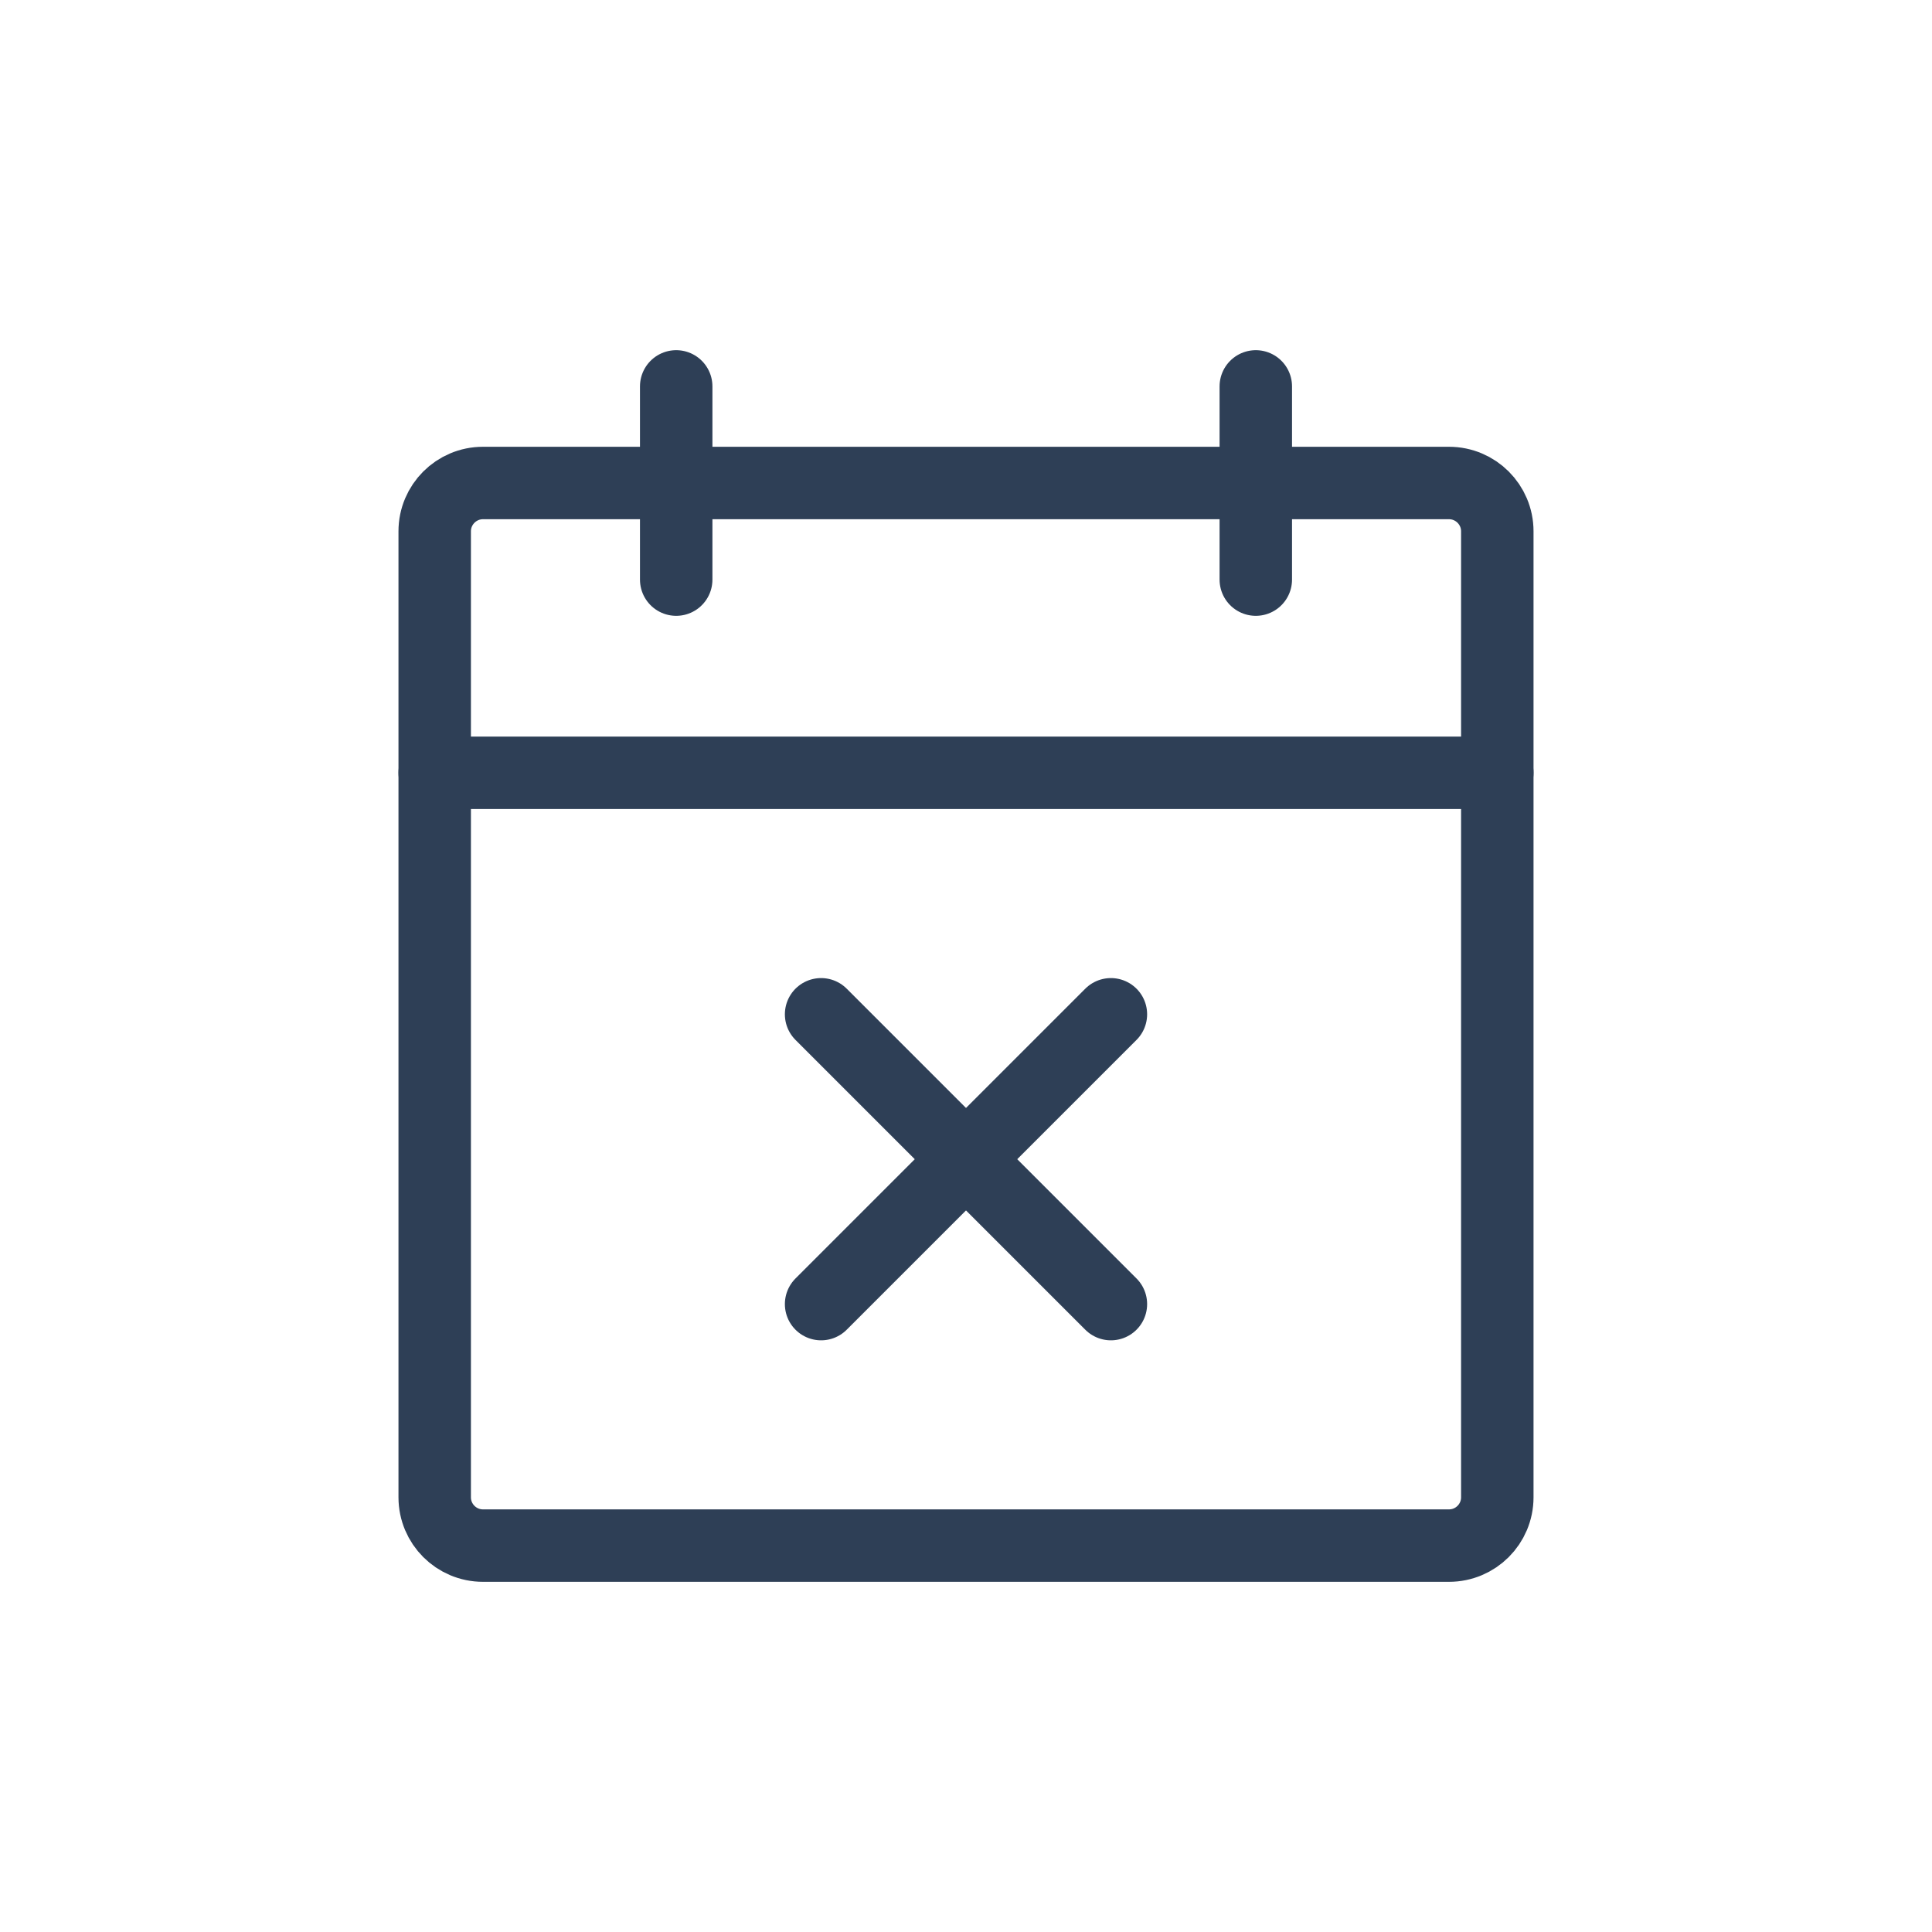
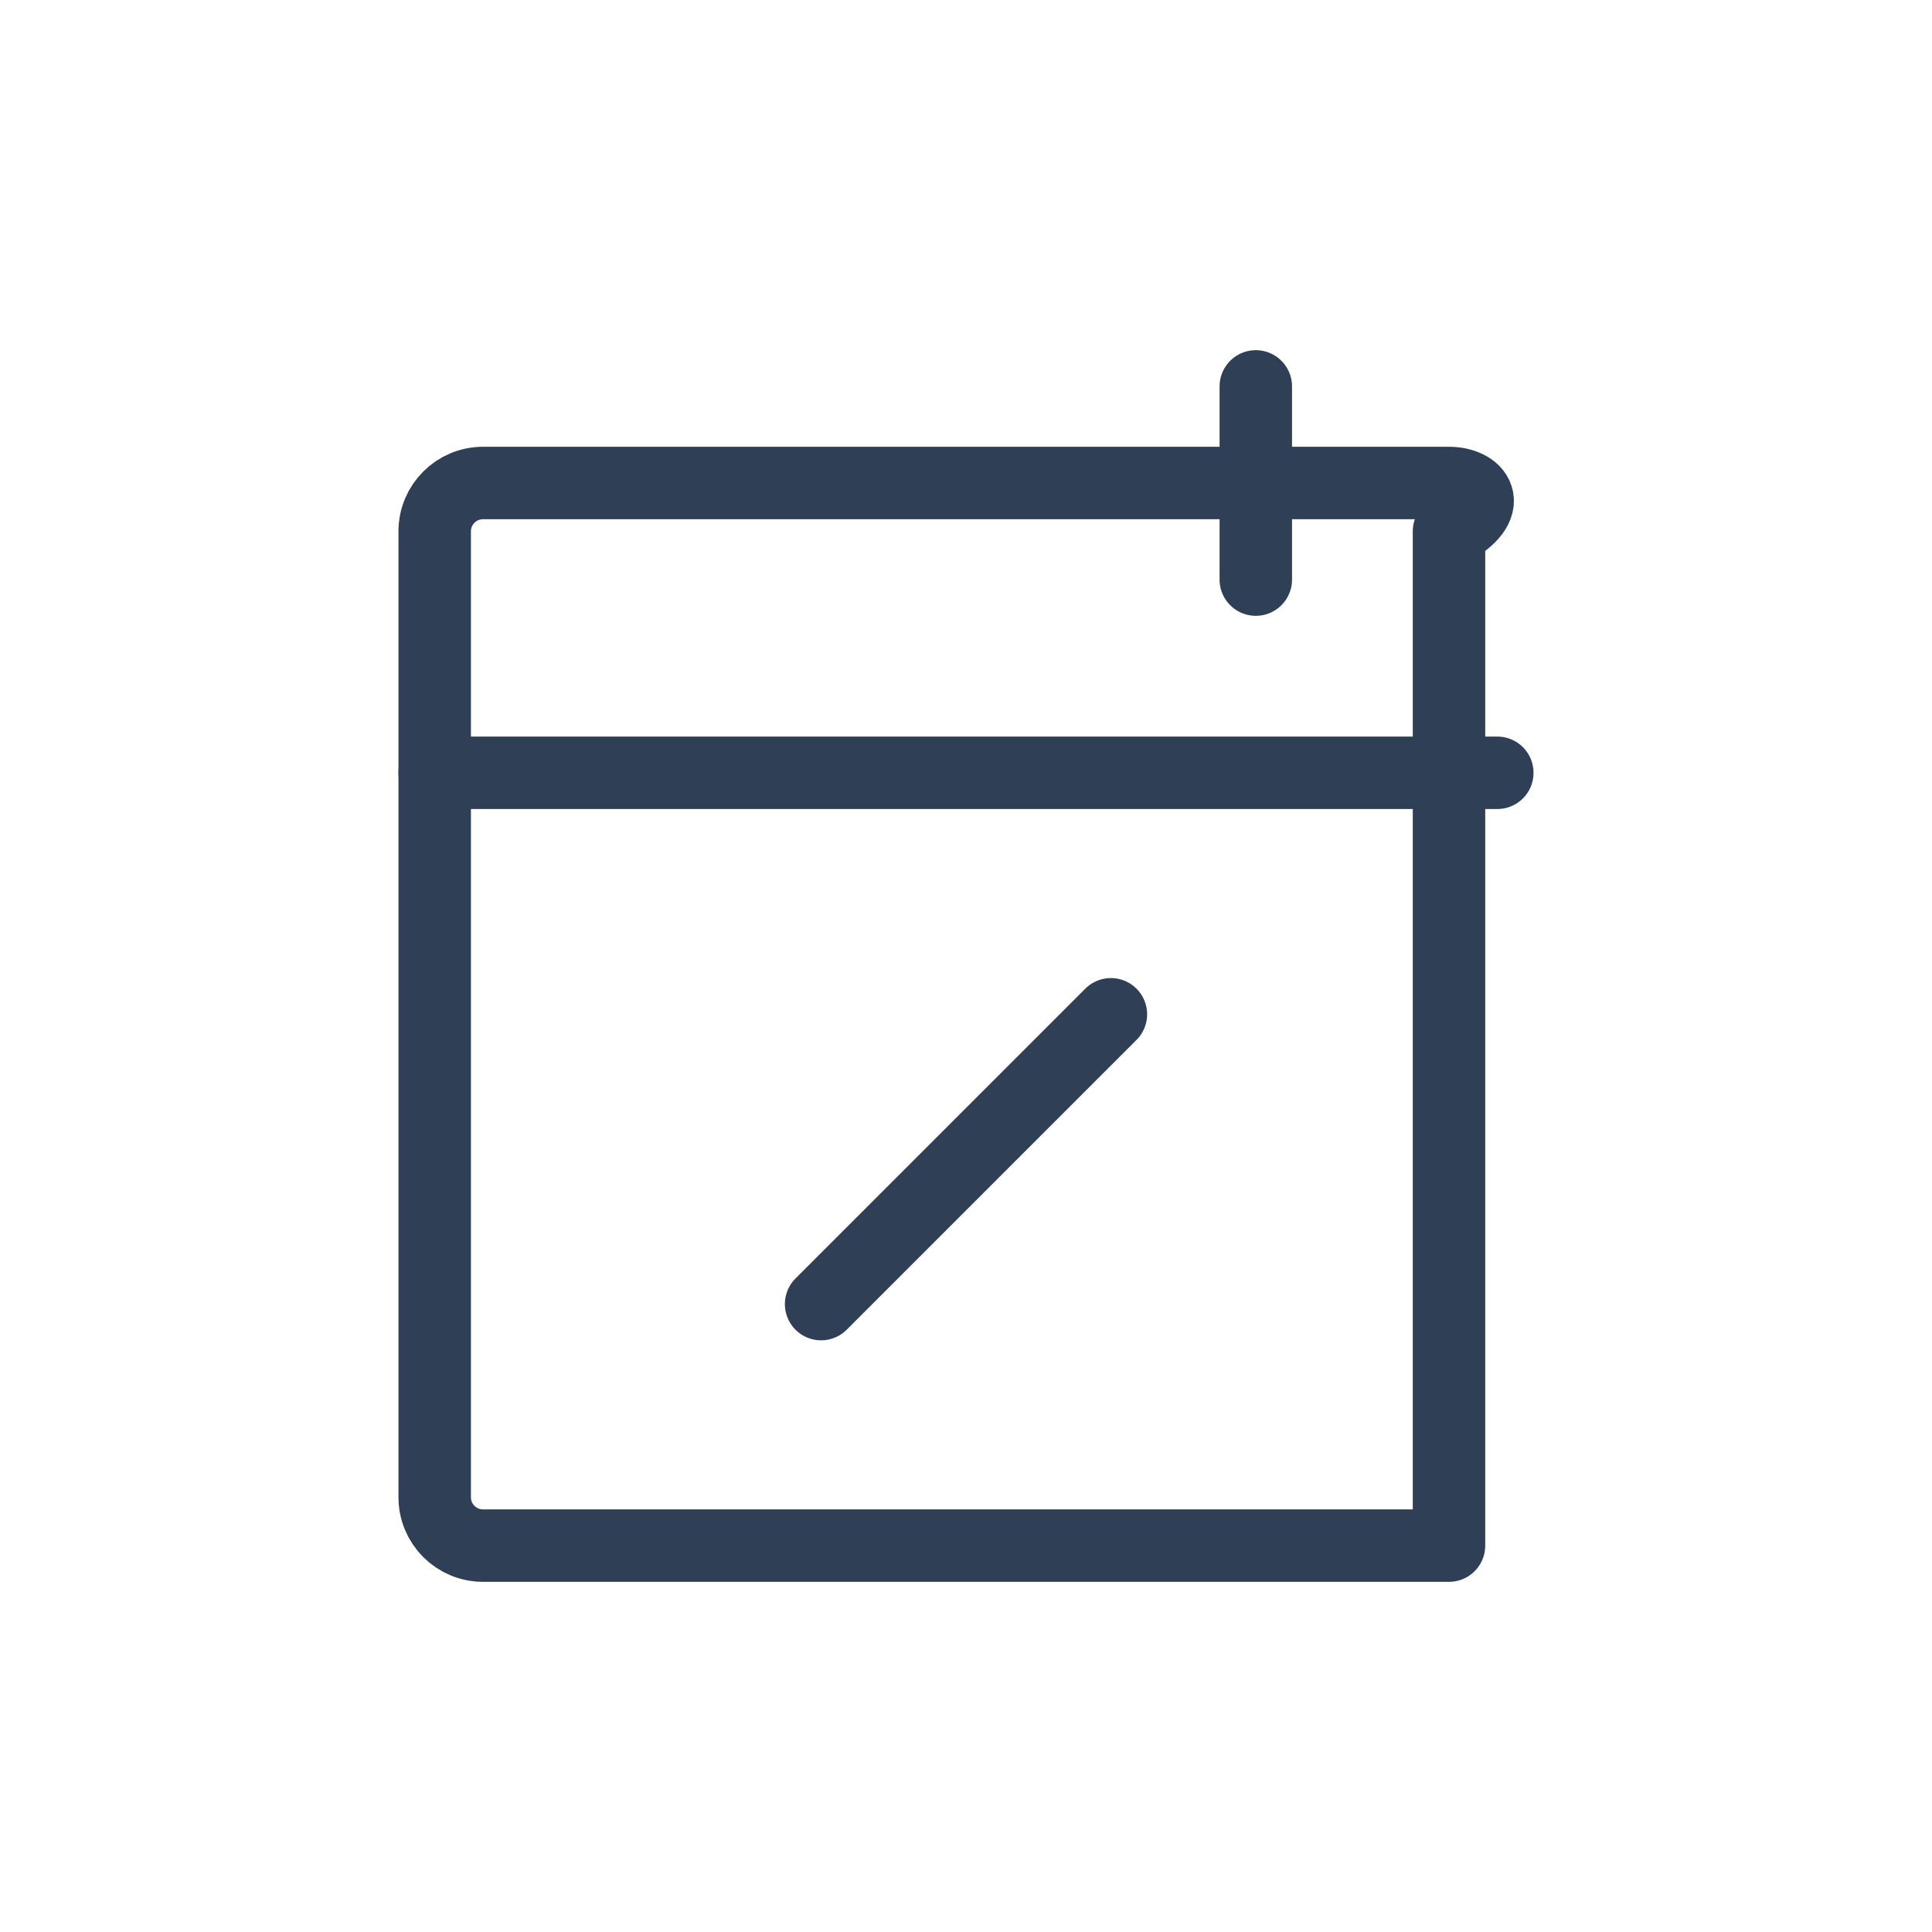
<svg xmlns="http://www.w3.org/2000/svg" fill="none" viewBox="0 0 40 40" height="40" width="40">
-   <path stroke-linejoin="round" stroke-linecap="round" stroke-width="1.5" stroke="#2E3F56" d="M30 10H10C9.448 10 9 10.448 9 11V31C9 31.552 9.448 32 10 32H30C30.552 32 31 31.552 31 31V11C31 10.448 30.552 10 30 10Z" />
+   <path stroke-linejoin="round" stroke-linecap="round" stroke-width="1.5" stroke="#2E3F56" d="M30 10H10C9.448 10 9 10.448 9 11V31C9 31.552 9.448 32 10 32H30V11C31 10.448 30.552 10 30 10Z" />
  <path stroke-linejoin="round" stroke-linecap="round" stroke-width="1.5" stroke="#2E3F56" d="M26 8V12" />
-   <path stroke-linejoin="round" stroke-linecap="round" stroke-width="1.5" stroke="#2E3F56" d="M14 8V12" />
  <path stroke-linejoin="round" stroke-linecap="round" stroke-width="1.5" stroke="#2E3F56" d="M9 16H31" />
  <path stroke-linejoin="round" stroke-linecap="round" stroke-width="1.5" stroke="#2E3F56" d="M23 21L17 27" />
-   <path stroke-linejoin="round" stroke-linecap="round" stroke-width="1.5" stroke="#2E3F56" d="M23 27L17 21" />
</svg>